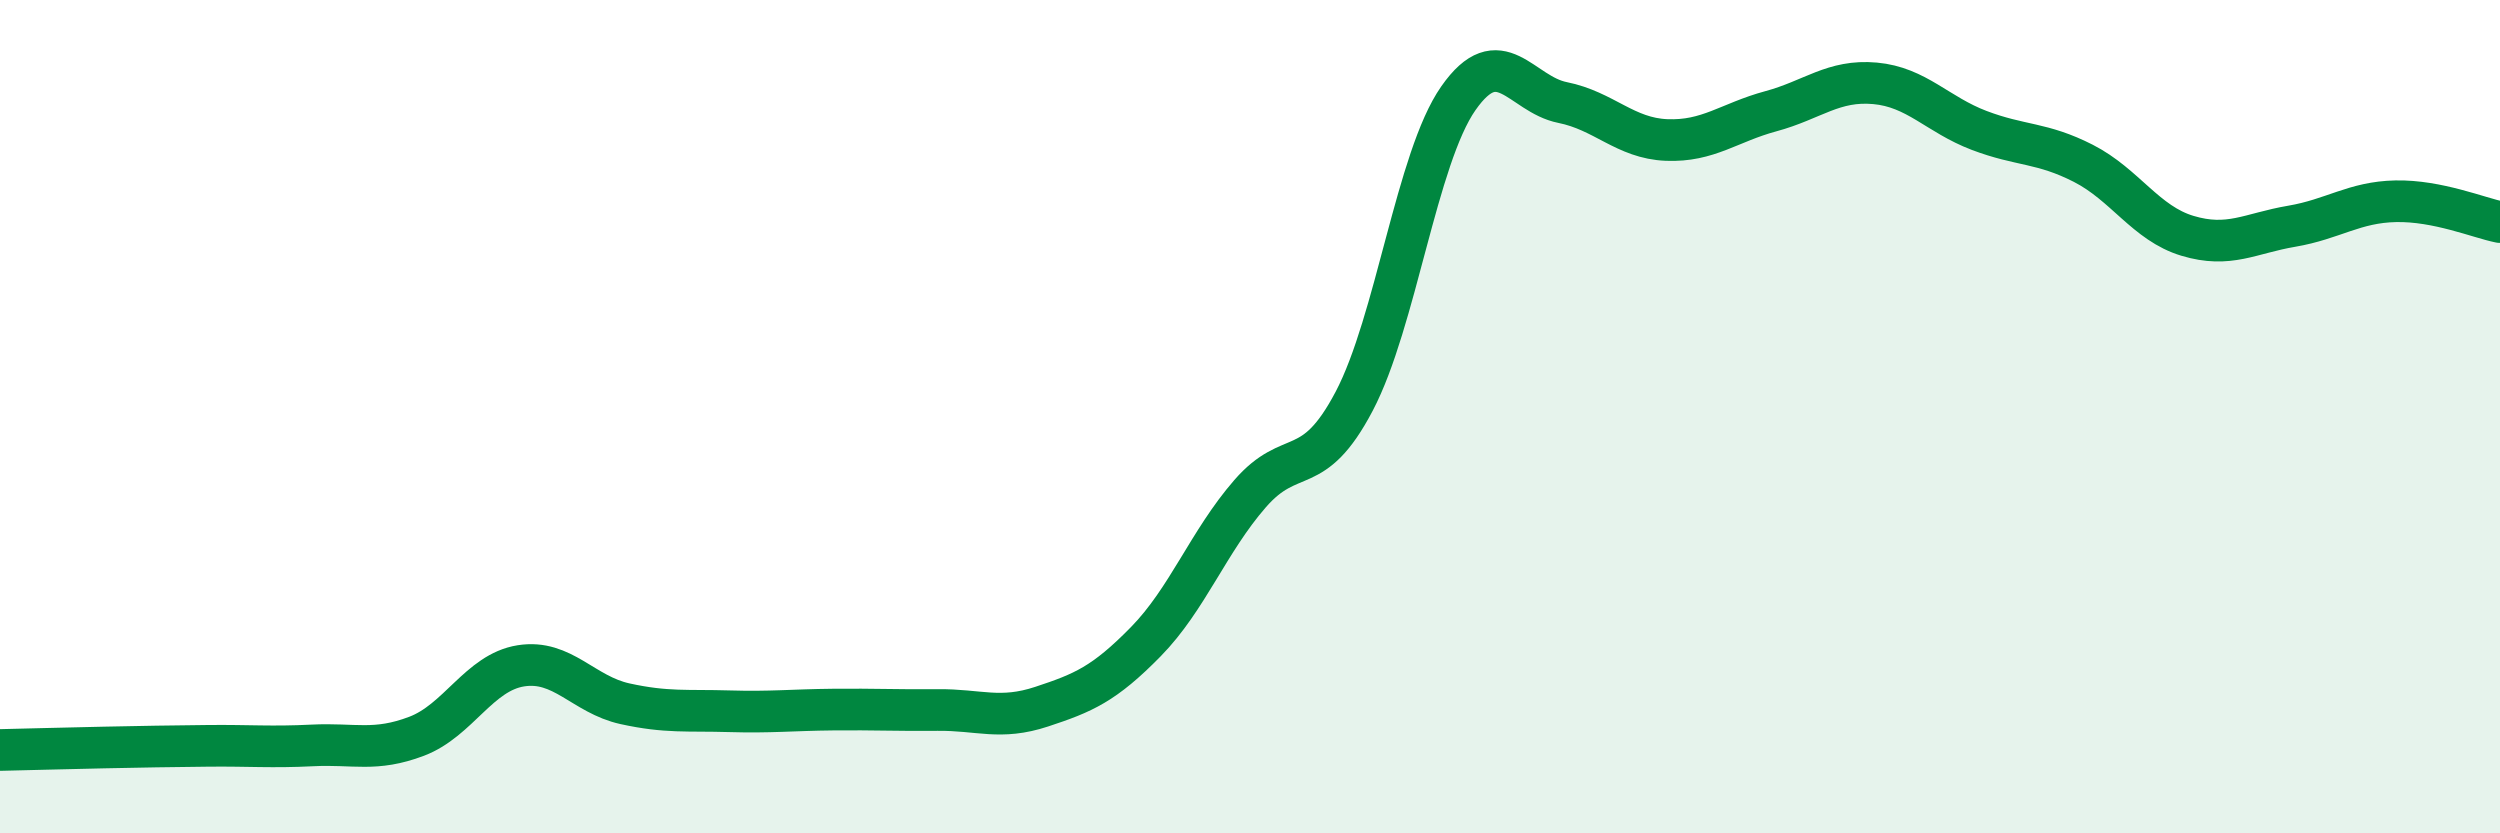
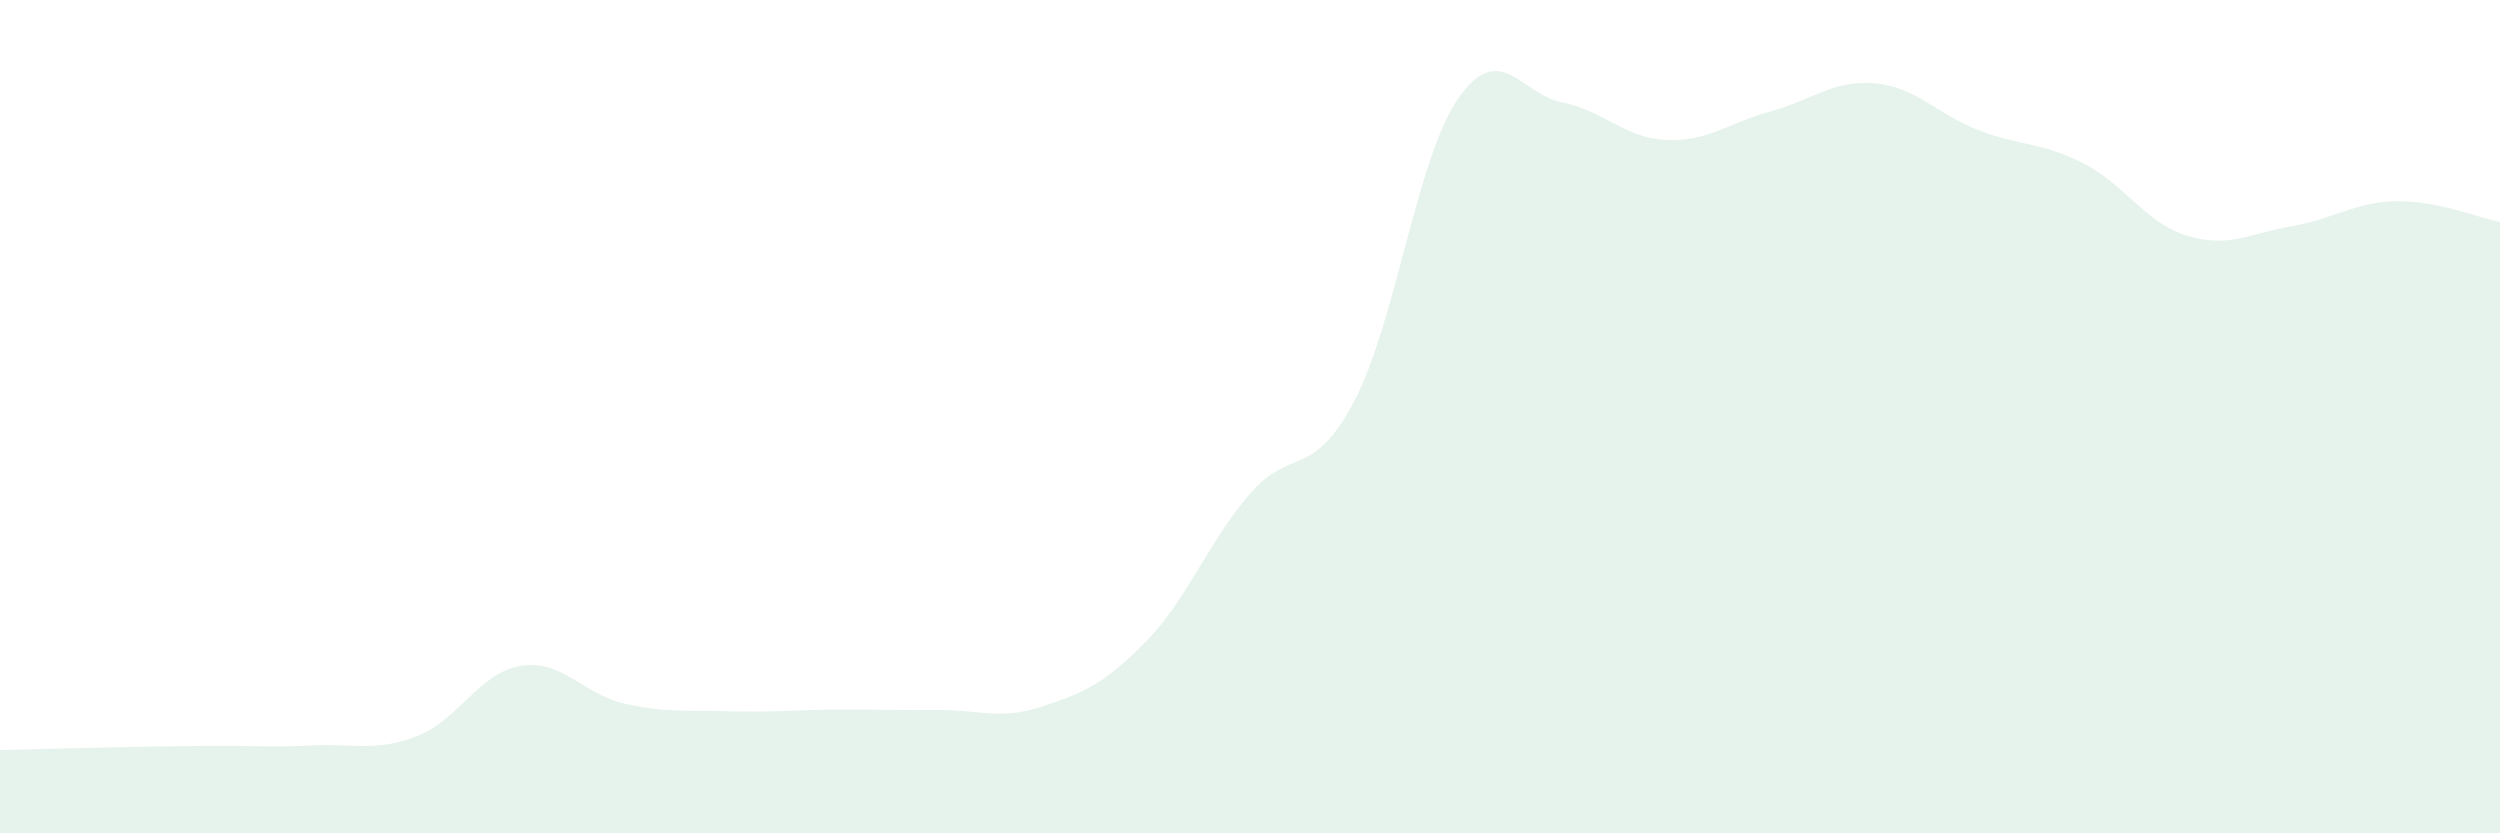
<svg xmlns="http://www.w3.org/2000/svg" width="60" height="20" viewBox="0 0 60 20">
  <path d="M 0,18 C 0.5,17.99 1.5,17.96 2.5,17.94 C 3.5,17.92 4,17.91 5,17.9 C 6,17.89 6.5,17.94 7.5,17.89 C 8.5,17.84 9,18.05 10,17.67 C 11,17.29 11.5,16.14 12.5,15.98 C 13.5,15.82 14,16.67 15,16.89 C 16,17.11 16.5,17.04 17.5,17.07 C 18.5,17.1 19,17.04 20,17.03 C 21,17.02 21.5,17.05 22.5,17.04 C 23.5,17.03 24,17.29 25,16.96 C 26,16.63 26.5,16.42 27.5,15.4 C 28.5,14.38 29,13 30,11.85 C 31,10.7 31.5,11.53 32.5,9.63 C 33.5,7.73 34,3.79 35,2.36 C 36,0.93 36.5,2.26 37.5,2.46 C 38.5,2.66 39,3.32 40,3.36 C 41,3.4 41.5,2.94 42.5,2.67 C 43.5,2.4 44,1.91 45,2 C 46,2.09 46.5,2.75 47.5,3.13 C 48.5,3.51 49,3.41 50,3.92 C 51,4.43 51.5,5.36 52.5,5.66 C 53.5,5.96 54,5.6 55,5.43 C 56,5.26 56.5,4.85 57.5,4.83 C 58.5,4.81 59.5,5.23 60,5.33L60 20L0 20Z" fill="#008740" opacity="0.1" stroke-linecap="round" stroke-linejoin="round" />
-   <path d="M 0,18 C 0.5,17.99 1.5,17.96 2.5,17.94 C 3.5,17.92 4,17.91 5,17.9 C 6,17.89 6.5,17.94 7.5,17.89 C 8.5,17.84 9,18.05 10,17.67 C 11,17.29 11.5,16.14 12.5,15.98 C 13.5,15.82 14,16.67 15,16.89 C 16,17.11 16.5,17.04 17.5,17.07 C 18.5,17.1 19,17.04 20,17.03 C 21,17.02 21.5,17.05 22.5,17.04 C 23.5,17.03 24,17.29 25,16.96 C 26,16.63 26.5,16.42 27.5,15.4 C 28.5,14.38 29,13 30,11.85 C 31,10.7 31.5,11.53 32.5,9.63 C 33.5,7.73 34,3.79 35,2.36 C 36,0.93 36.5,2.26 37.5,2.46 C 38.5,2.66 39,3.32 40,3.36 C 41,3.4 41.5,2.94 42.5,2.67 C 43.5,2.4 44,1.91 45,2 C 46,2.09 46.5,2.75 47.5,3.13 C 48.5,3.51 49,3.41 50,3.92 C 51,4.43 51.5,5.36 52.5,5.66 C 53.5,5.96 54,5.6 55,5.43 C 56,5.26 56.5,4.85 57.5,4.83 C 58.5,4.81 59.5,5.23 60,5.33" stroke="#008740" stroke-width="1" fill="none" stroke-linecap="round" stroke-linejoin="round" />
</svg>